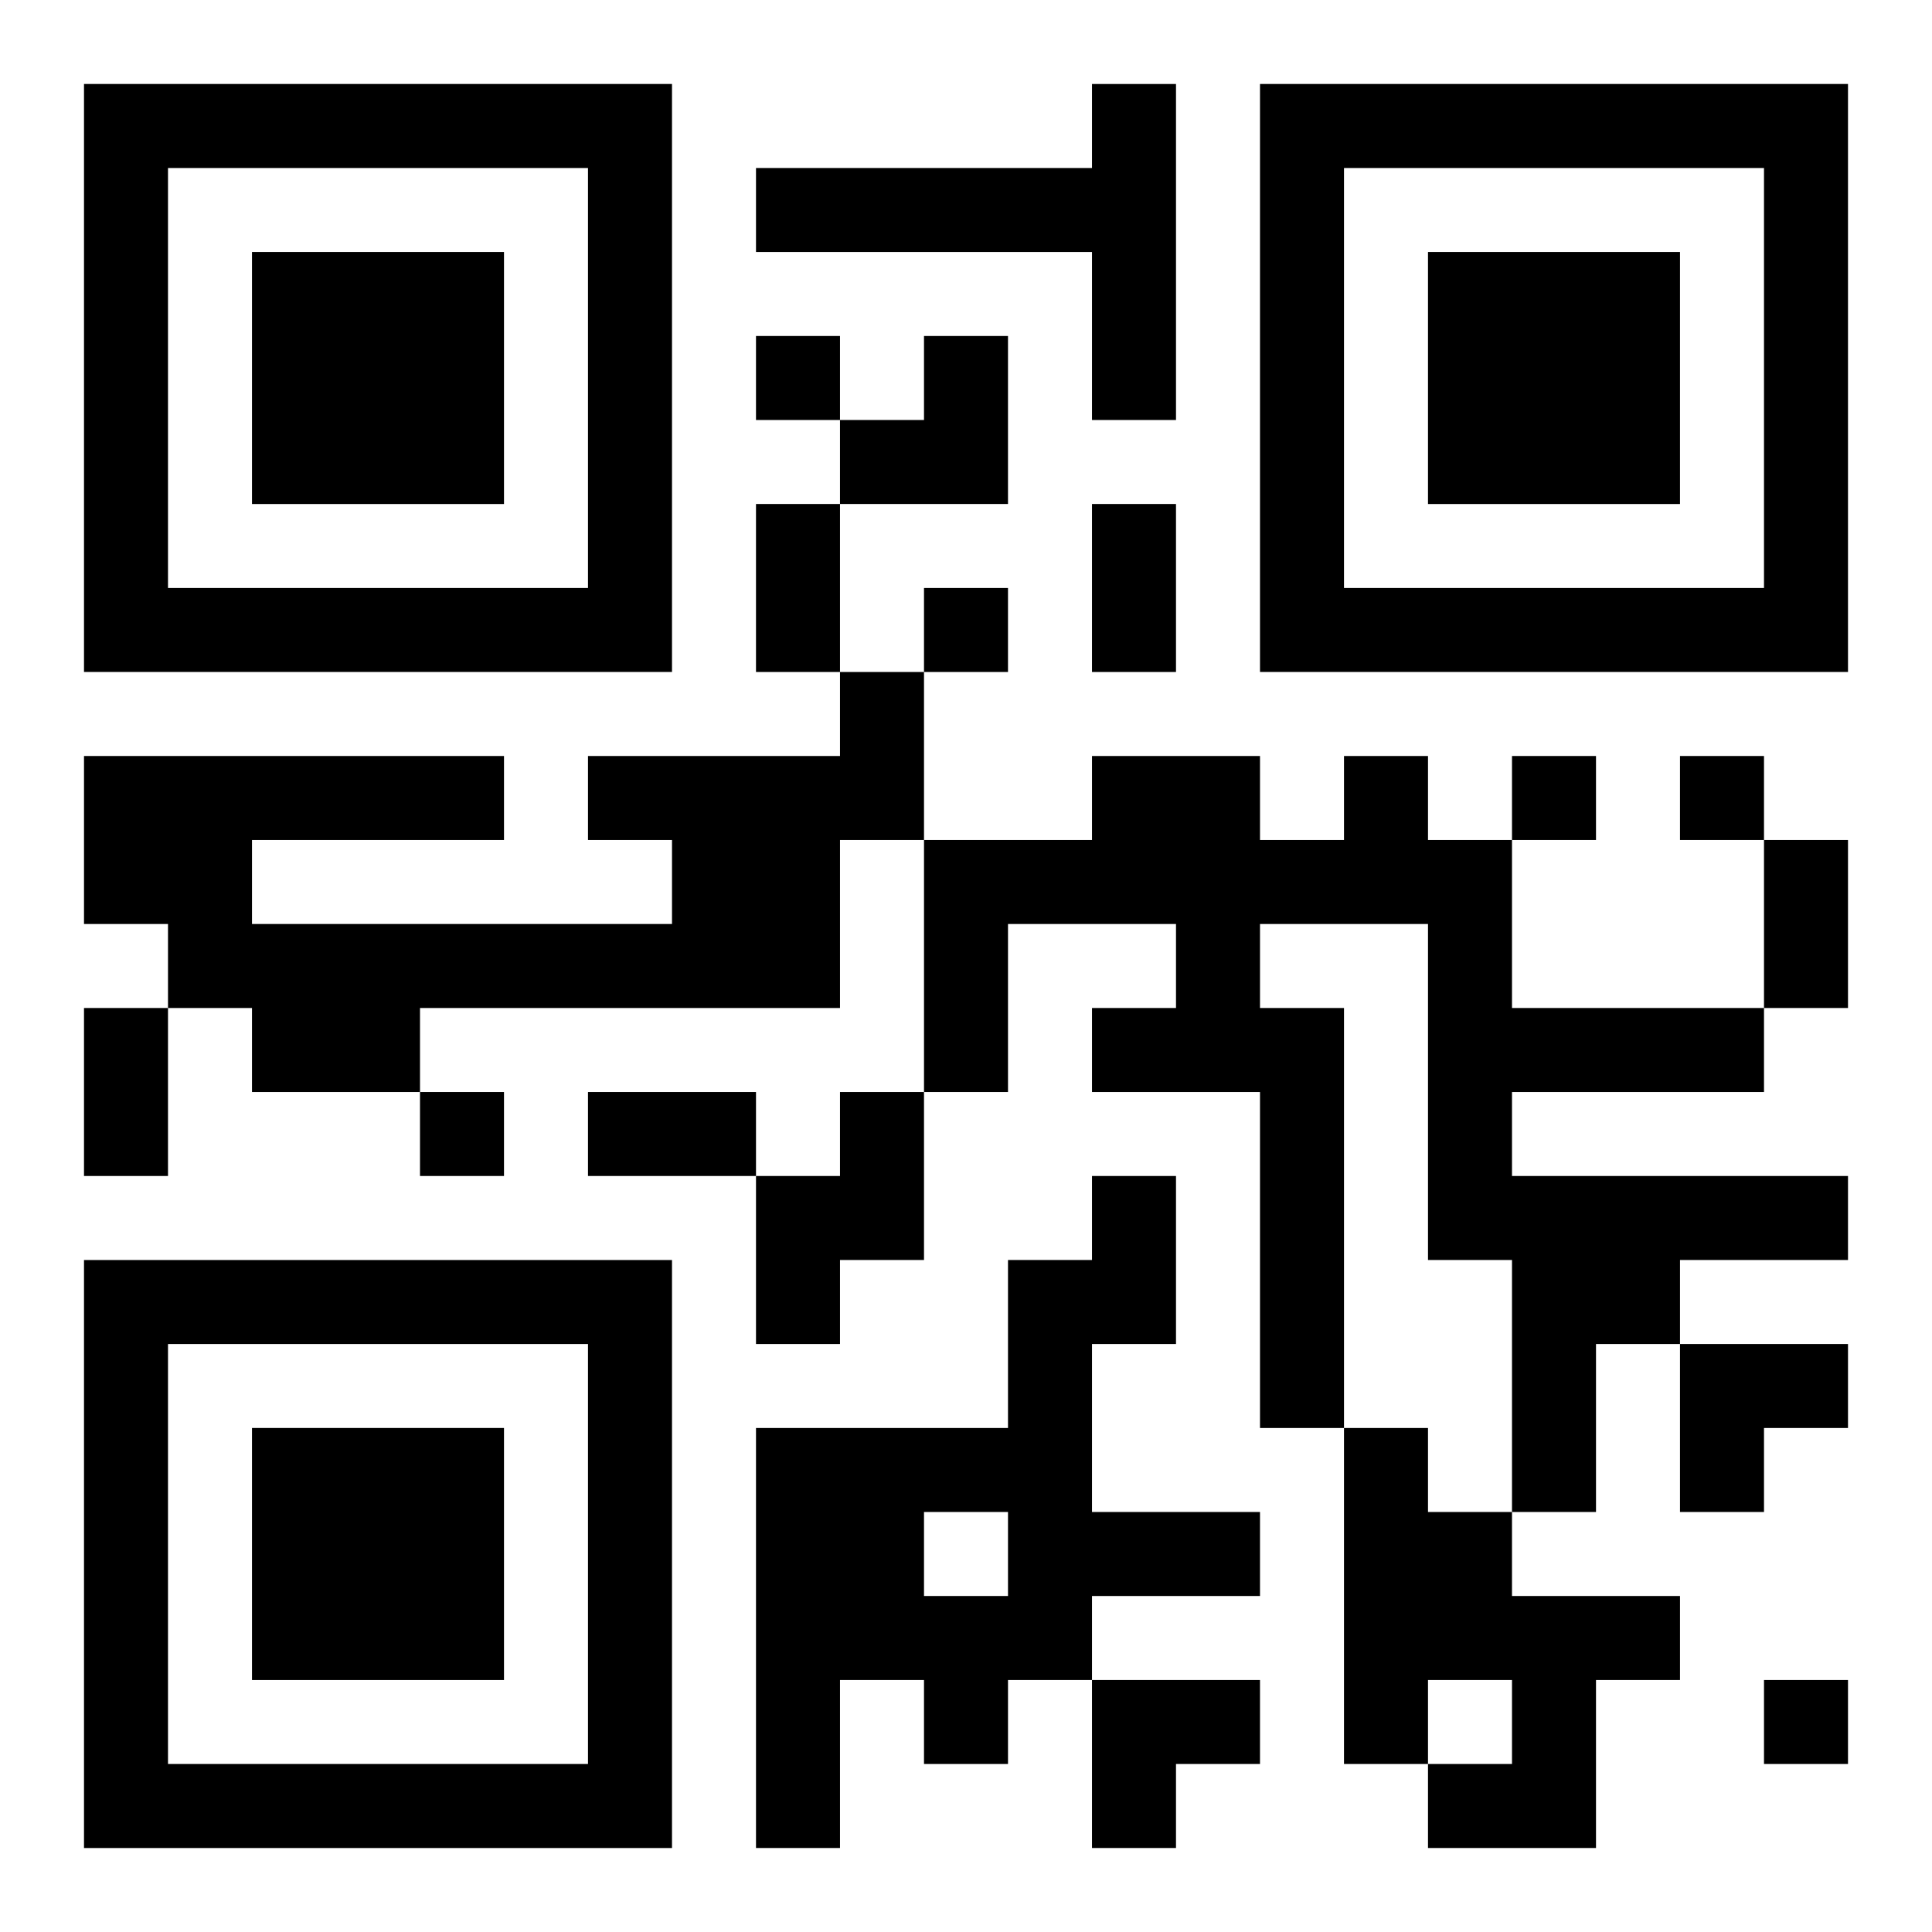
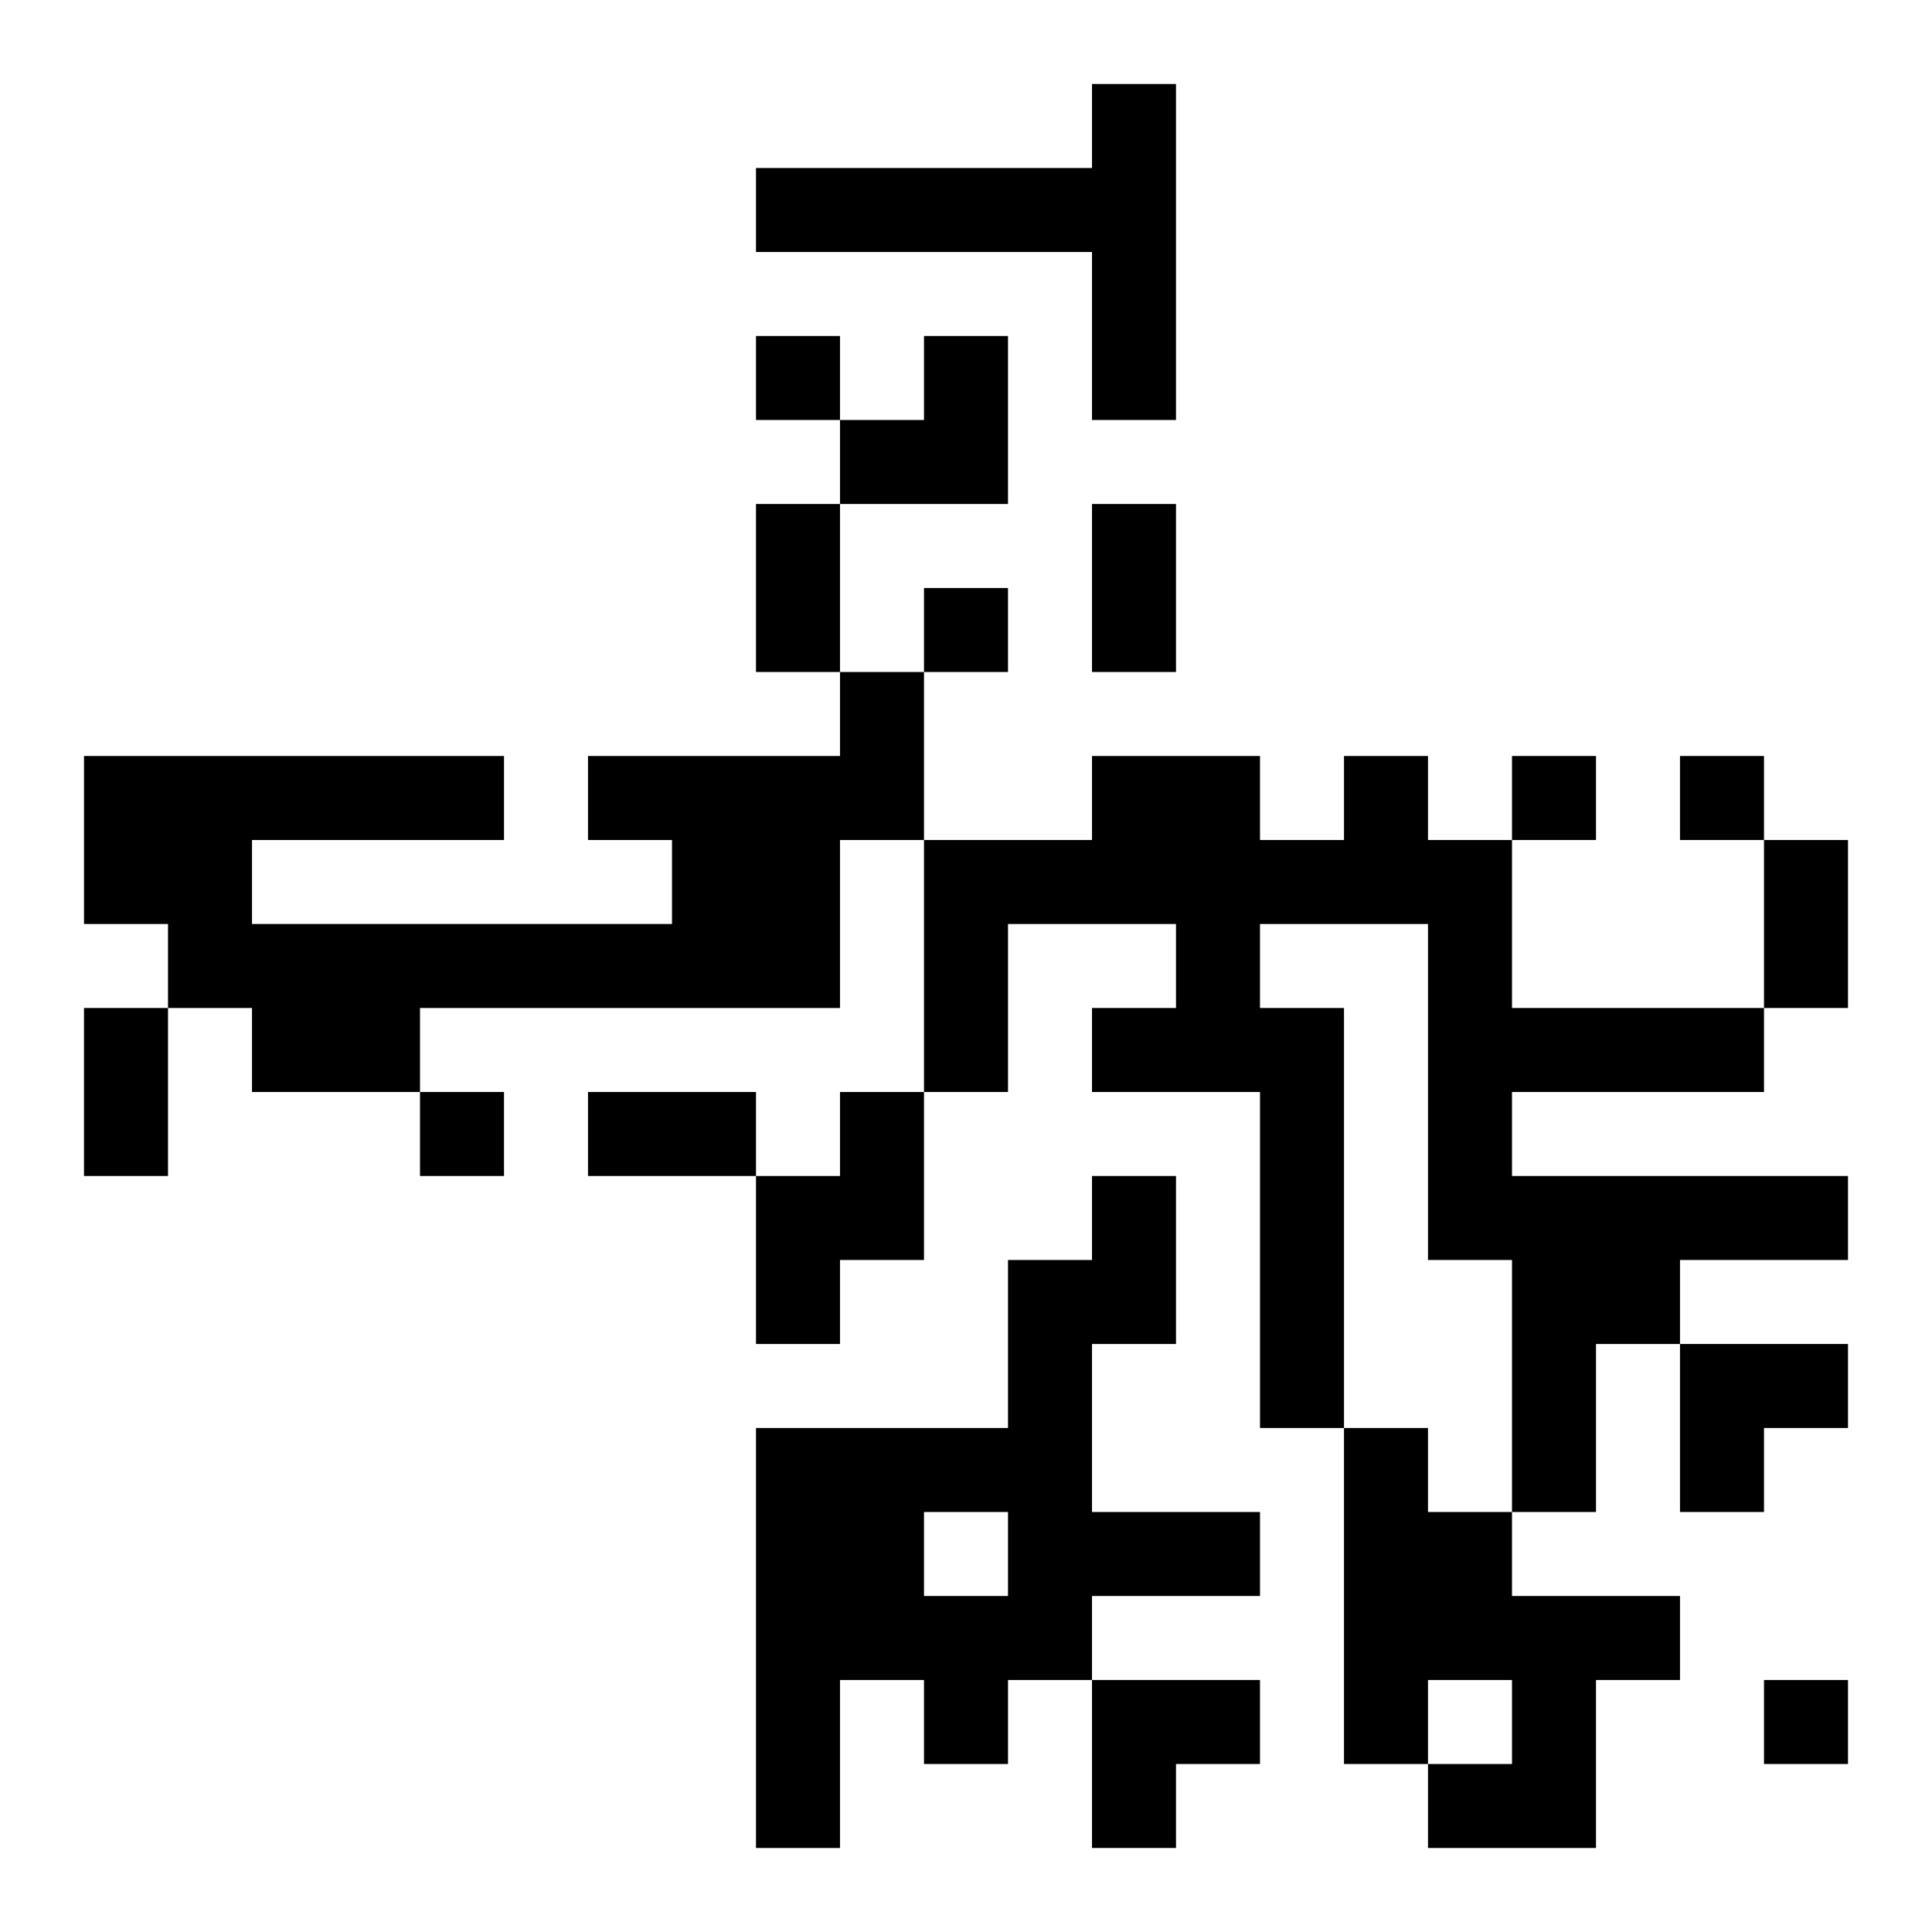
<svg xmlns="http://www.w3.org/2000/svg" xmlns:xlink="http://www.w3.org/1999/xlink" width="250" height="250" baseProfile="full" version="1.1" viewBox="-1 -1 23 23">
  <symbol id="a">
-     <path d="m0 7v7h7v-7h-7zm1 1h5v5h-5v-5zm1 1v3h3v-3h-3z" />
-   </symbol>
+     </symbol>
  <use y="-7" xlink:href="#a" />
  <use y="7" xlink:href="#a" />
  <use x="14" y="-7" xlink:href="#a" />
  <path d="m12 0h1v4h-1v-2h-4v-1h4v-1m-3 7h1v2h-1v2h-5v1h-2v-1h-1v-1h-1v-2h5v1h-3v1h5v-1h-1v-1h3v-1m6 1h1v1h1v2h3v1h-3v1h4v1h-2v1h-1v2h-1v-3h-1v-4h-2v1h1v5h-1v-4h-2v-1h1v-1h-2v2h-1v-3h2v-1h2v1h1v-1m-6 4h1v2h-1v1h-1v-2h1v-1m3 1h1v2h-1v2h2v1h-2v1h-1v1h-1v-1h-1v2h-1v-5h3v-2h1v-1m-2 4v1h1v-1h-1m5-1h1v1h1v1h2v1h-1v2h-2v-1h1v-1h-1v1h-1v-4m-7-13v1h1v-1h-1m2 3v1h1v-1h-1m7 2v1h1v-1h-1m2 0v1h1v-1h-1m-15 4v1h1v-1h-1m16 7v1h1v-1h-1m-12-14h1v2h-1v-2m4 0h1v2h-1v-2m8 4h1v2h-1v-2m-20 2h1v2h-1v-2m6 1h2v1h-2v-1m3-9m1 0h1v2h-2v-1h1zm9 12h2v1h-1v1h-1zm-7 4h2v1h-1v1h-1z" />
</svg>